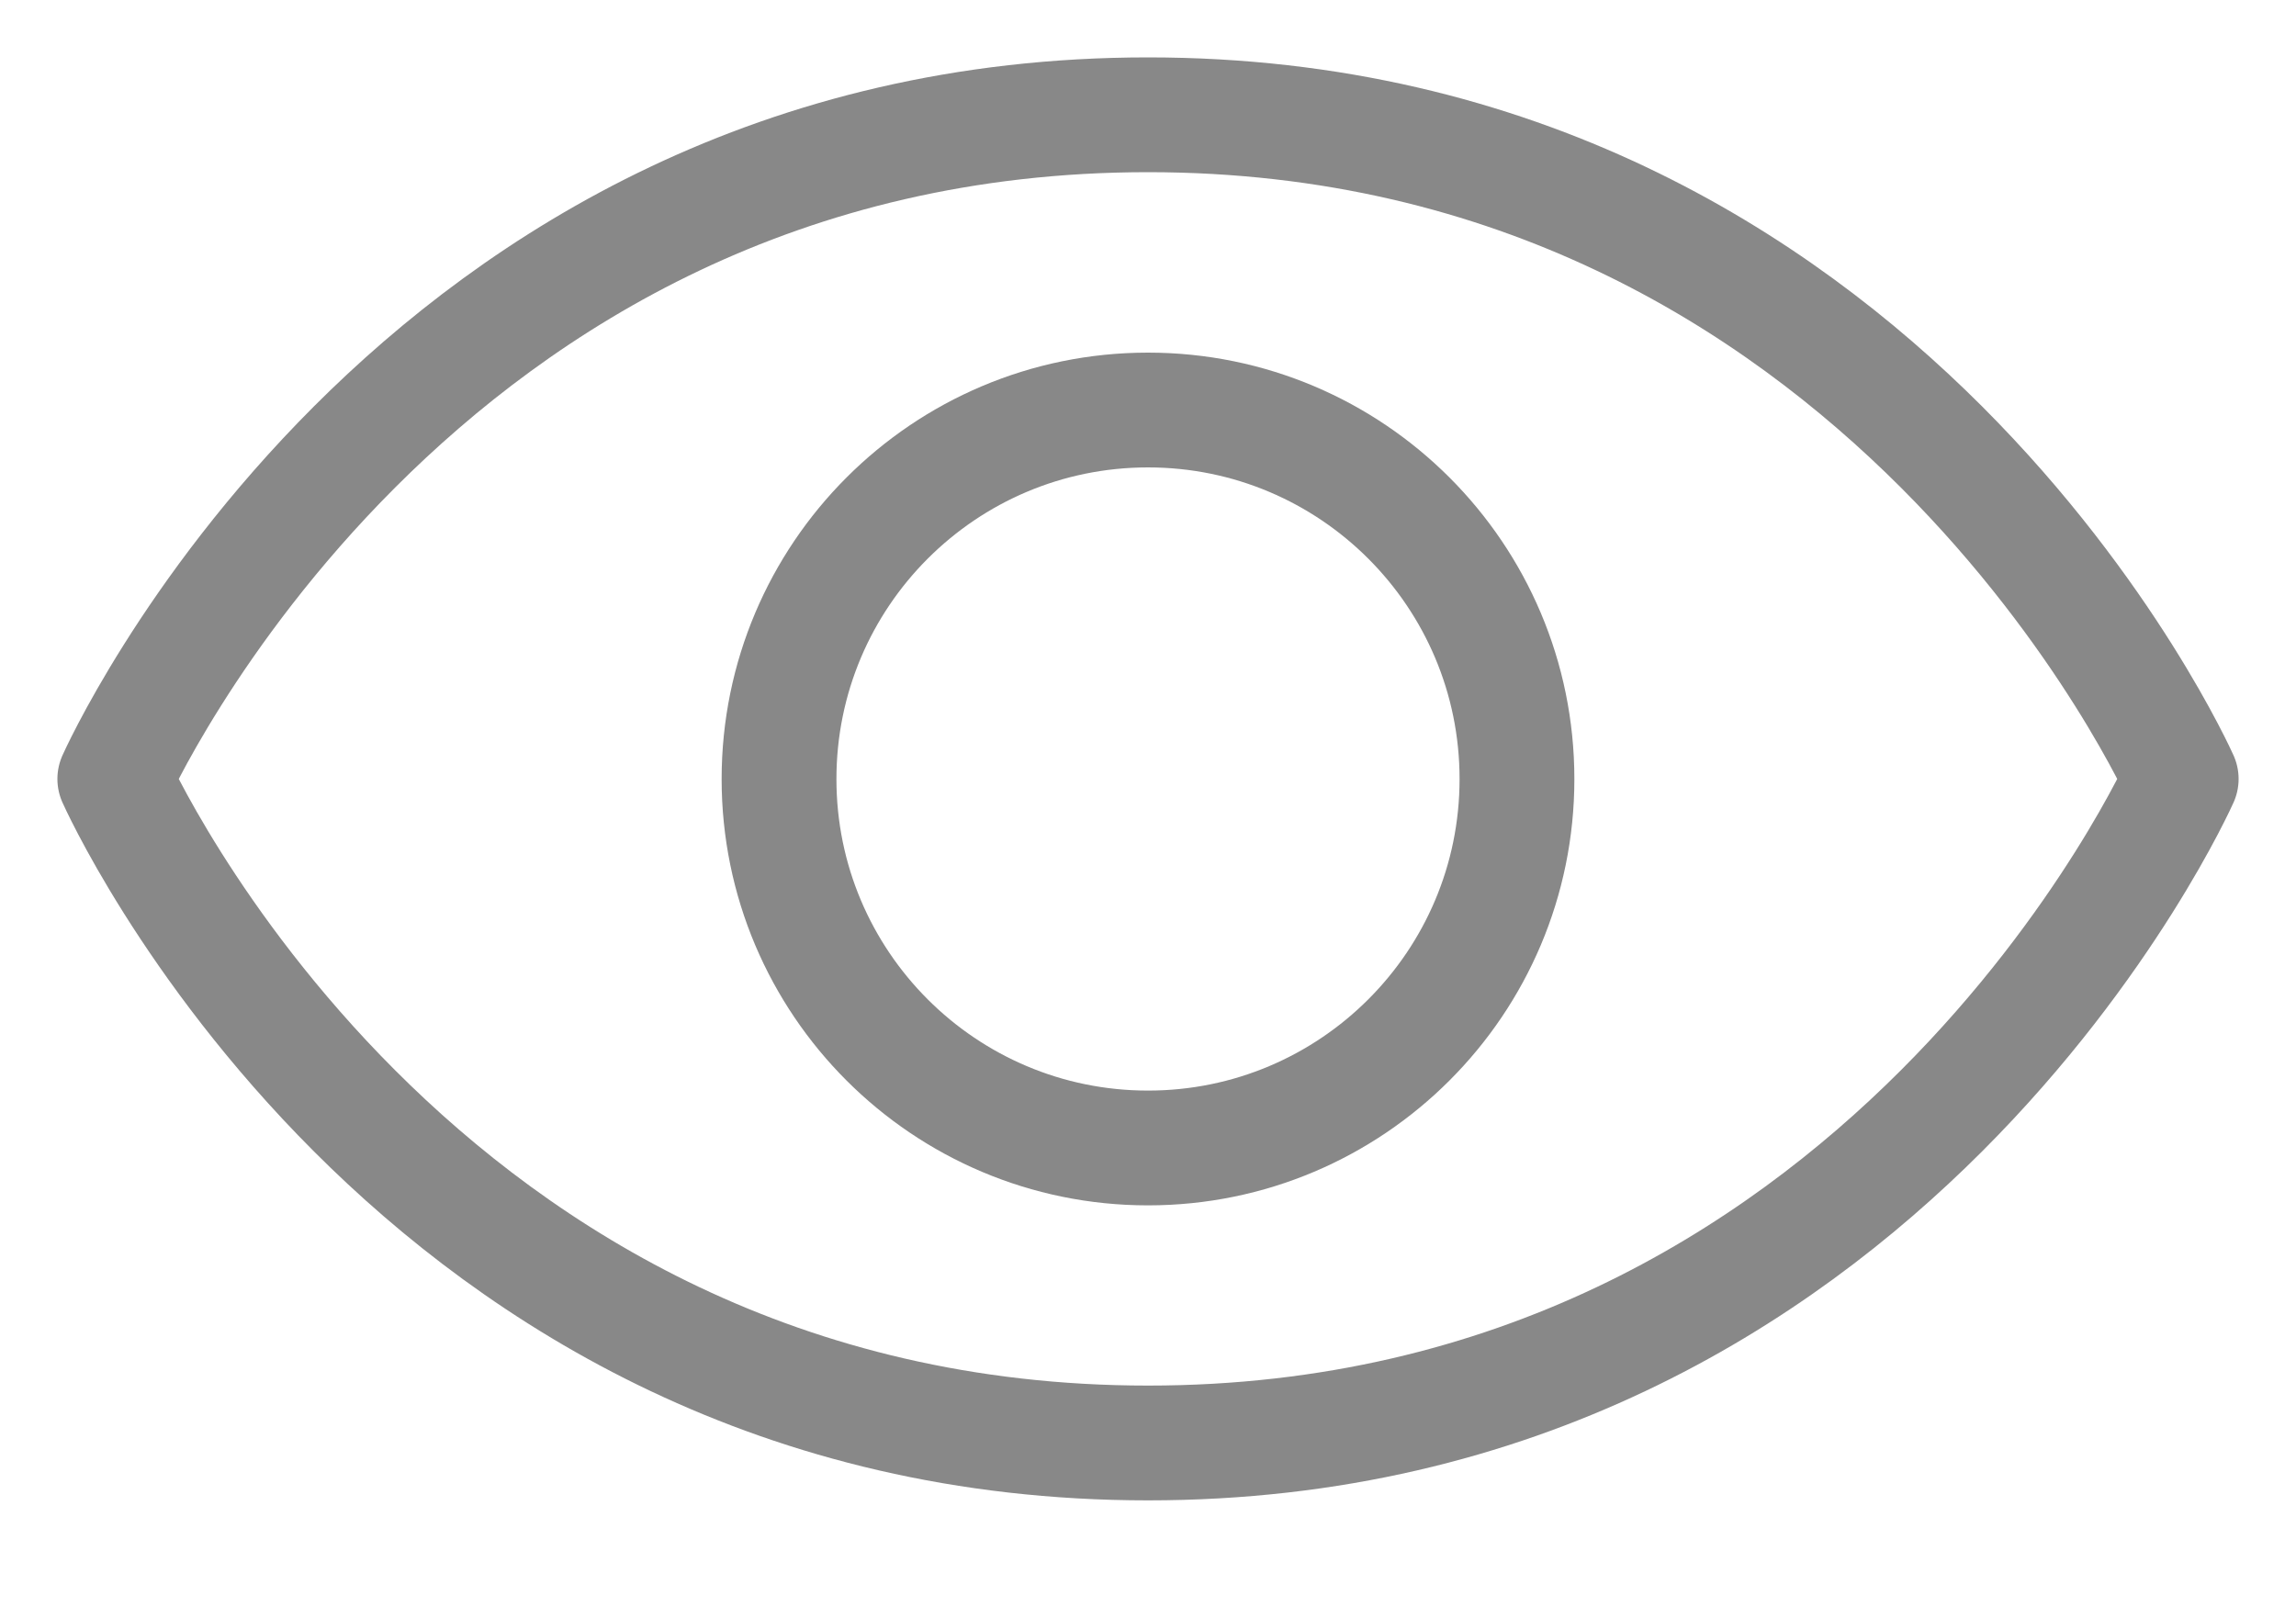
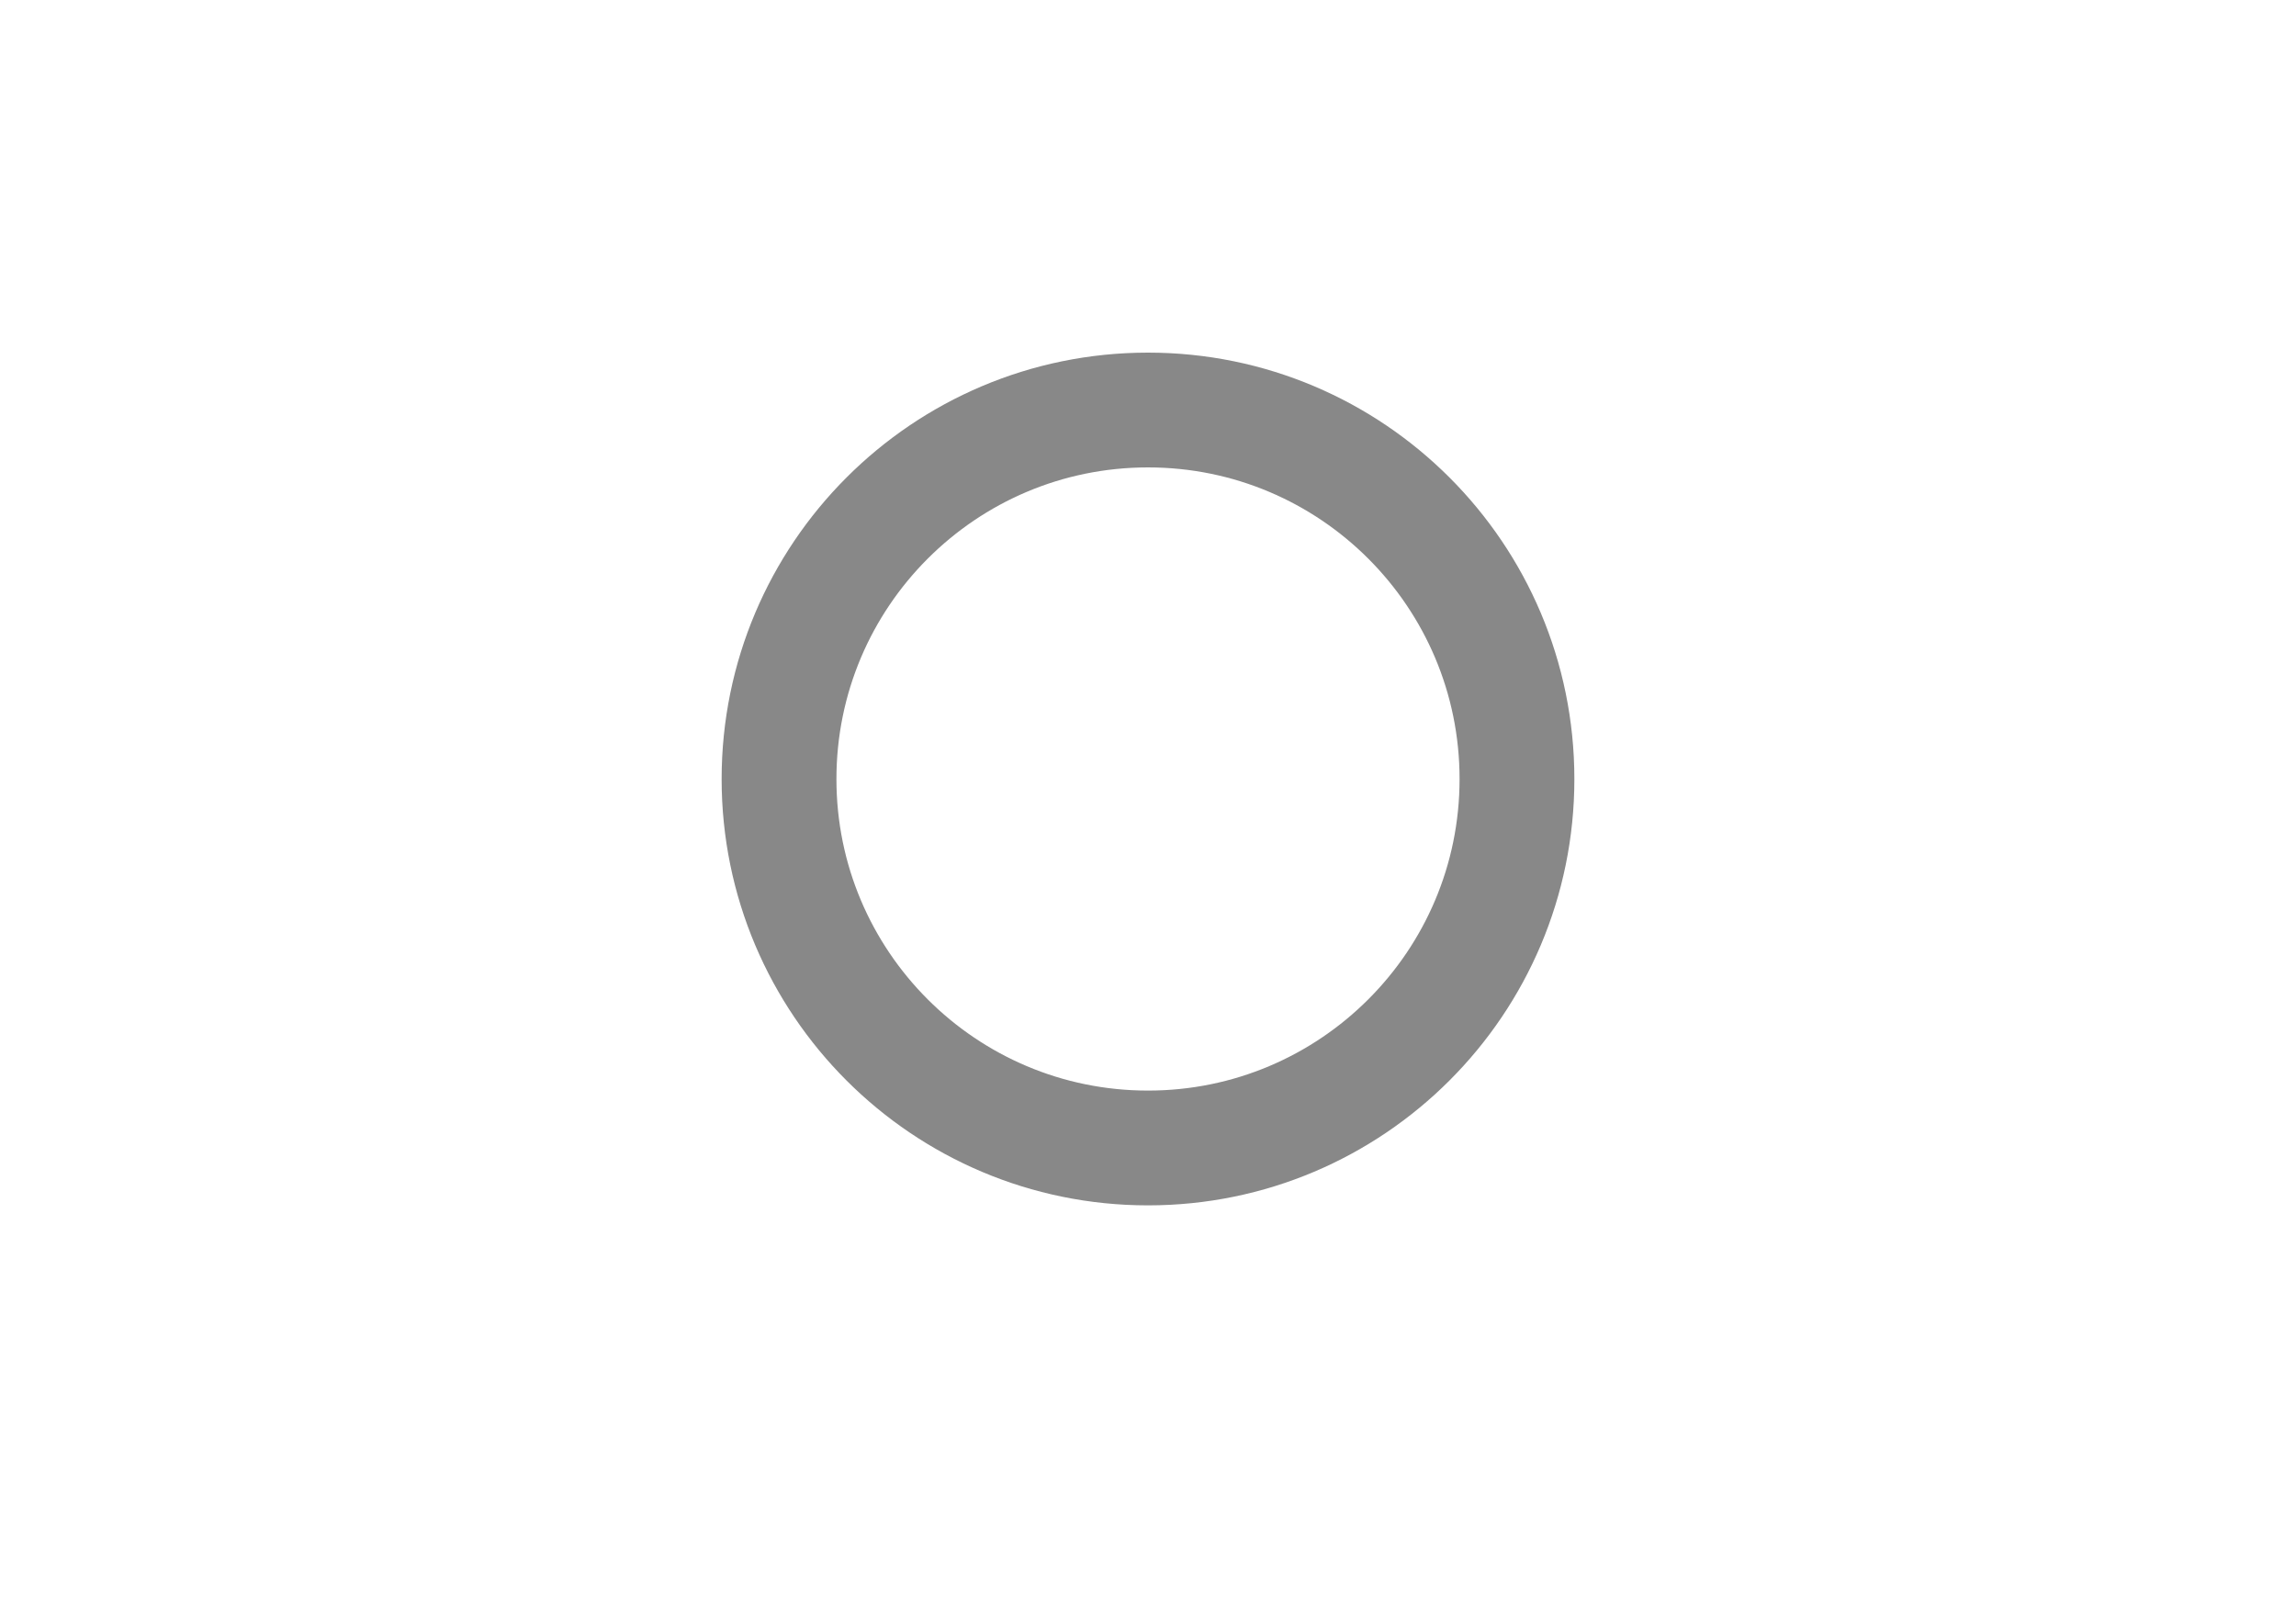
<svg xmlns="http://www.w3.org/2000/svg" width="20" height="14" viewBox="0 0 20 14" fill="none">
-   <path d="M10 1C3.571 1 1 6.786 1 6.786C1 6.786 3.571 12.571 10 12.571C16.429 12.571 19 6.786 19 6.786C19 6.786 16.429 1 10 1Z" stroke="#888888" stroke-linecap="round" stroke-linejoin="round" />
  <path d="M10 10.001C11.775 10.001 13.214 8.562 13.214 6.787C13.214 5.011 11.775 3.572 10 3.572C8.225 3.572 6.786 5.011 6.786 6.787C6.786 8.562 8.225 10.001 10 10.001Z" stroke="#888888" stroke-linecap="round" stroke-linejoin="round" />
</svg>